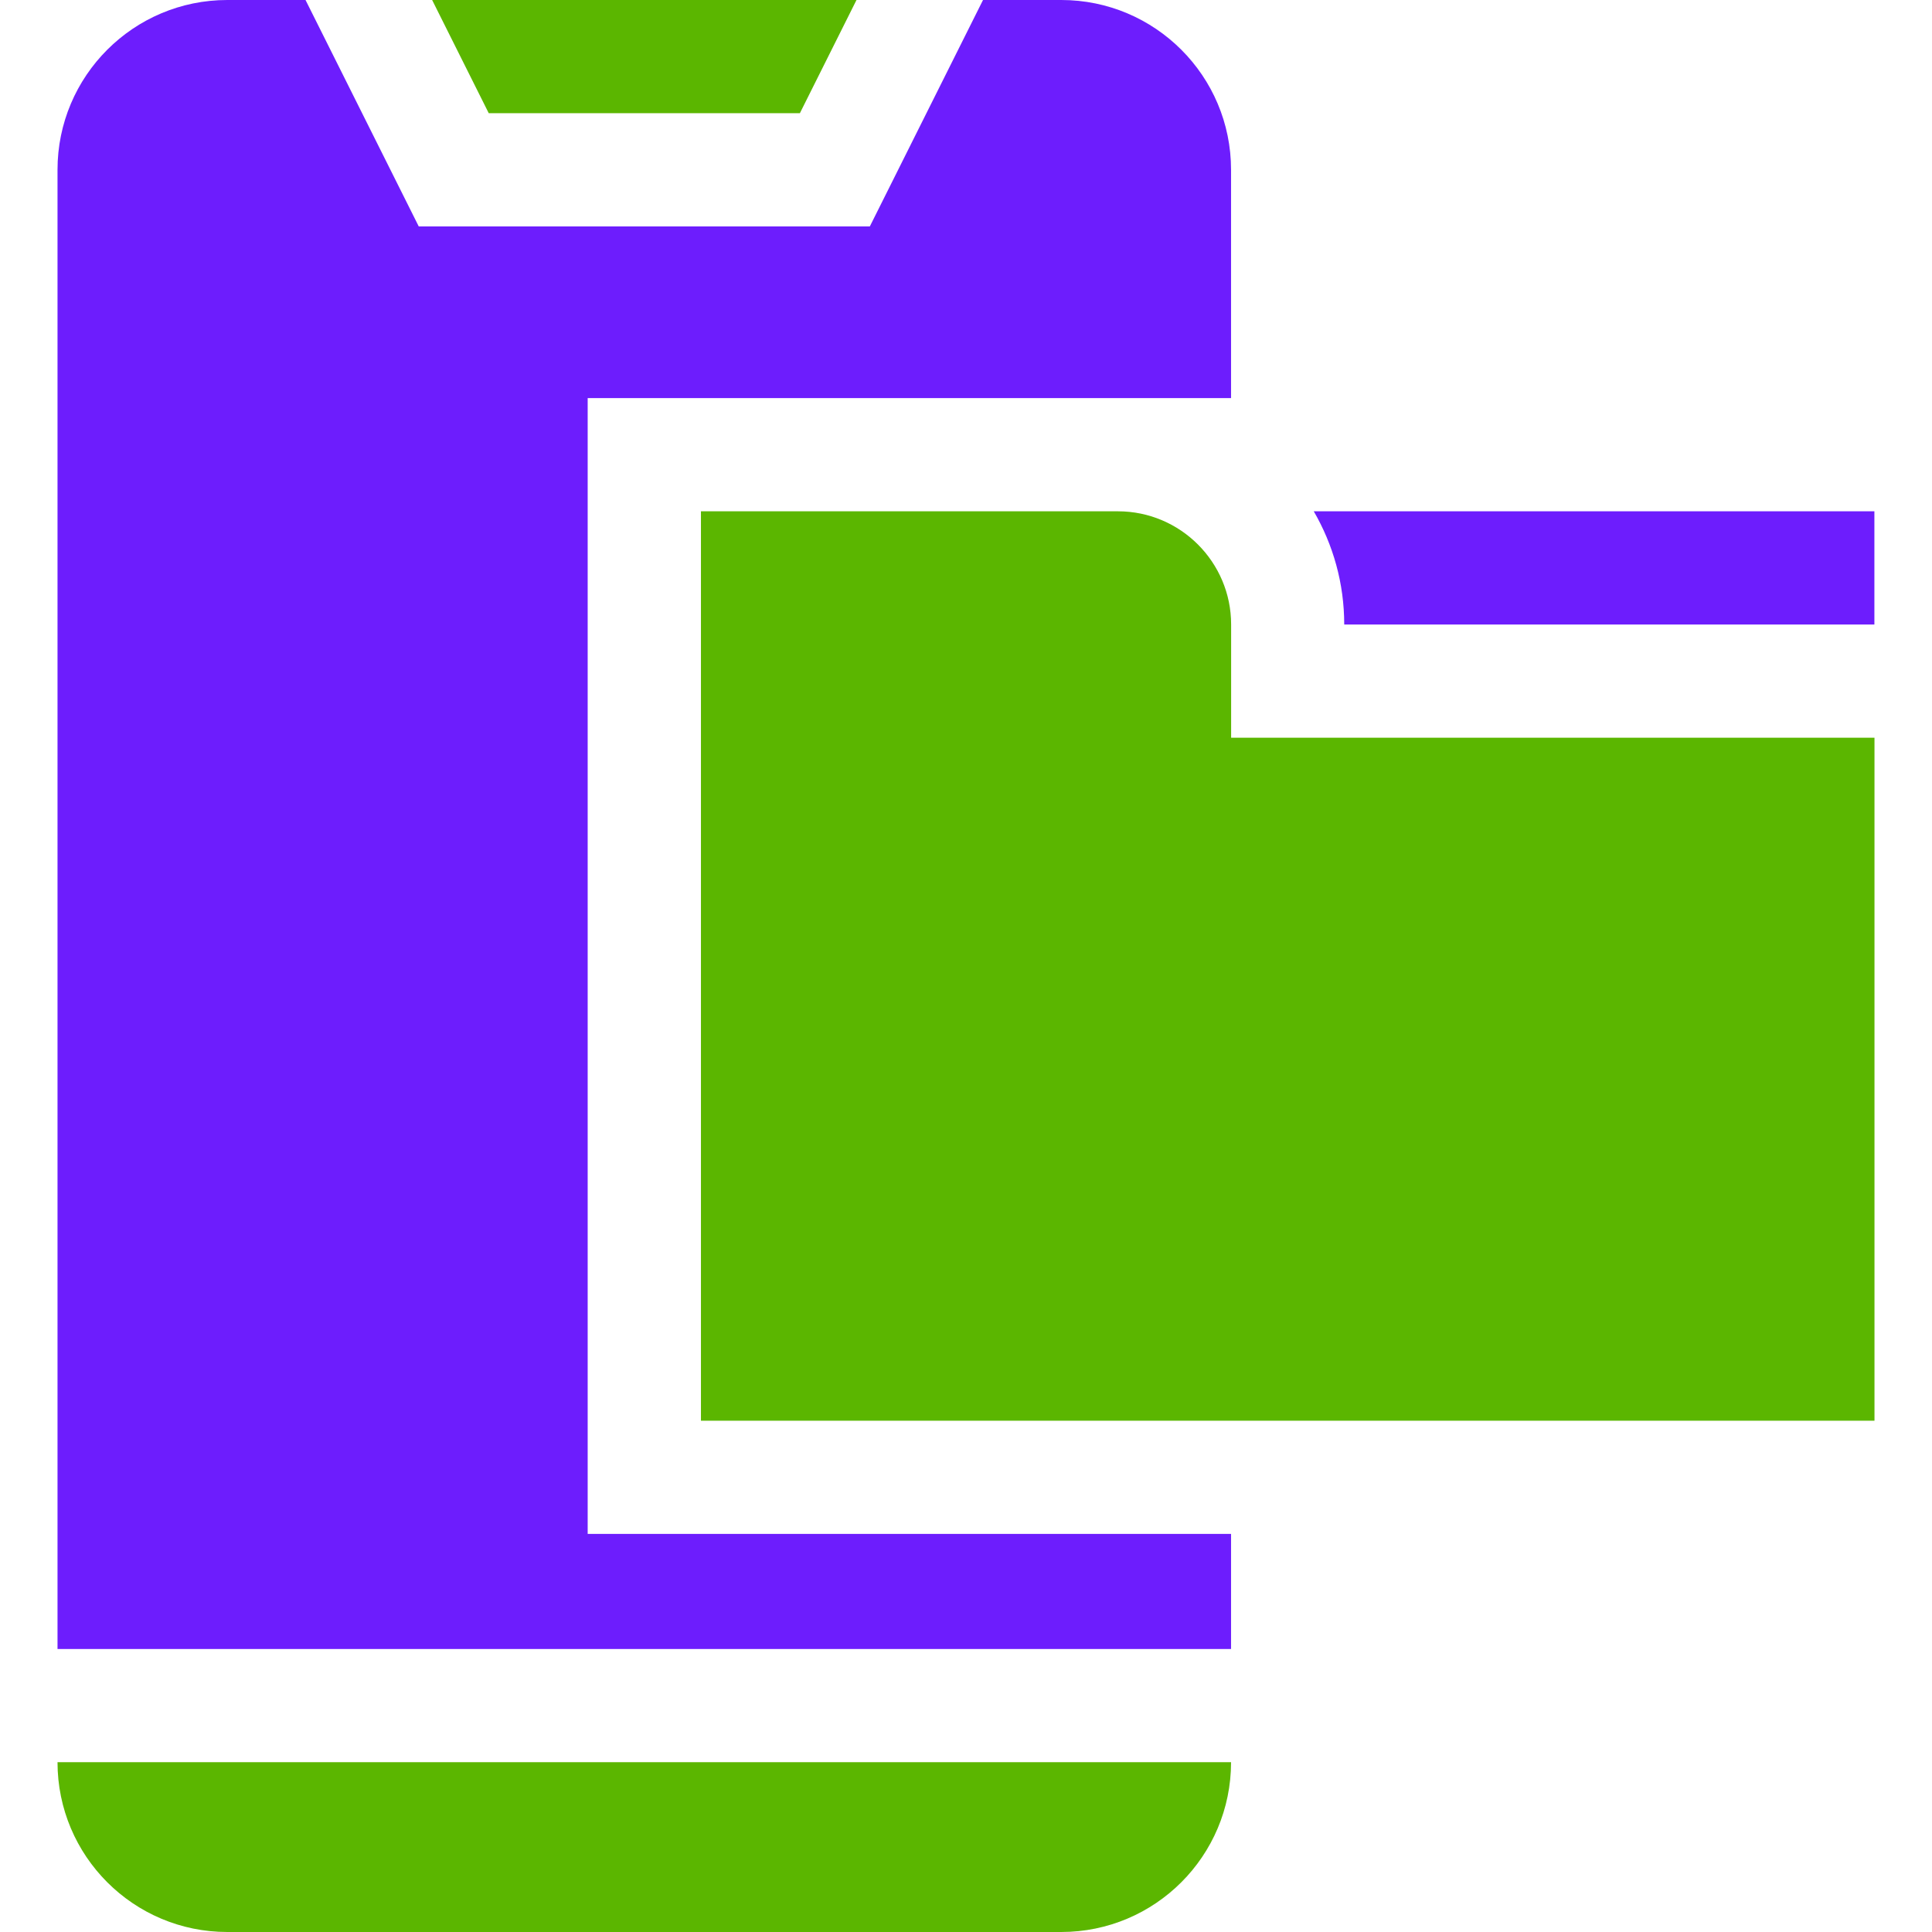
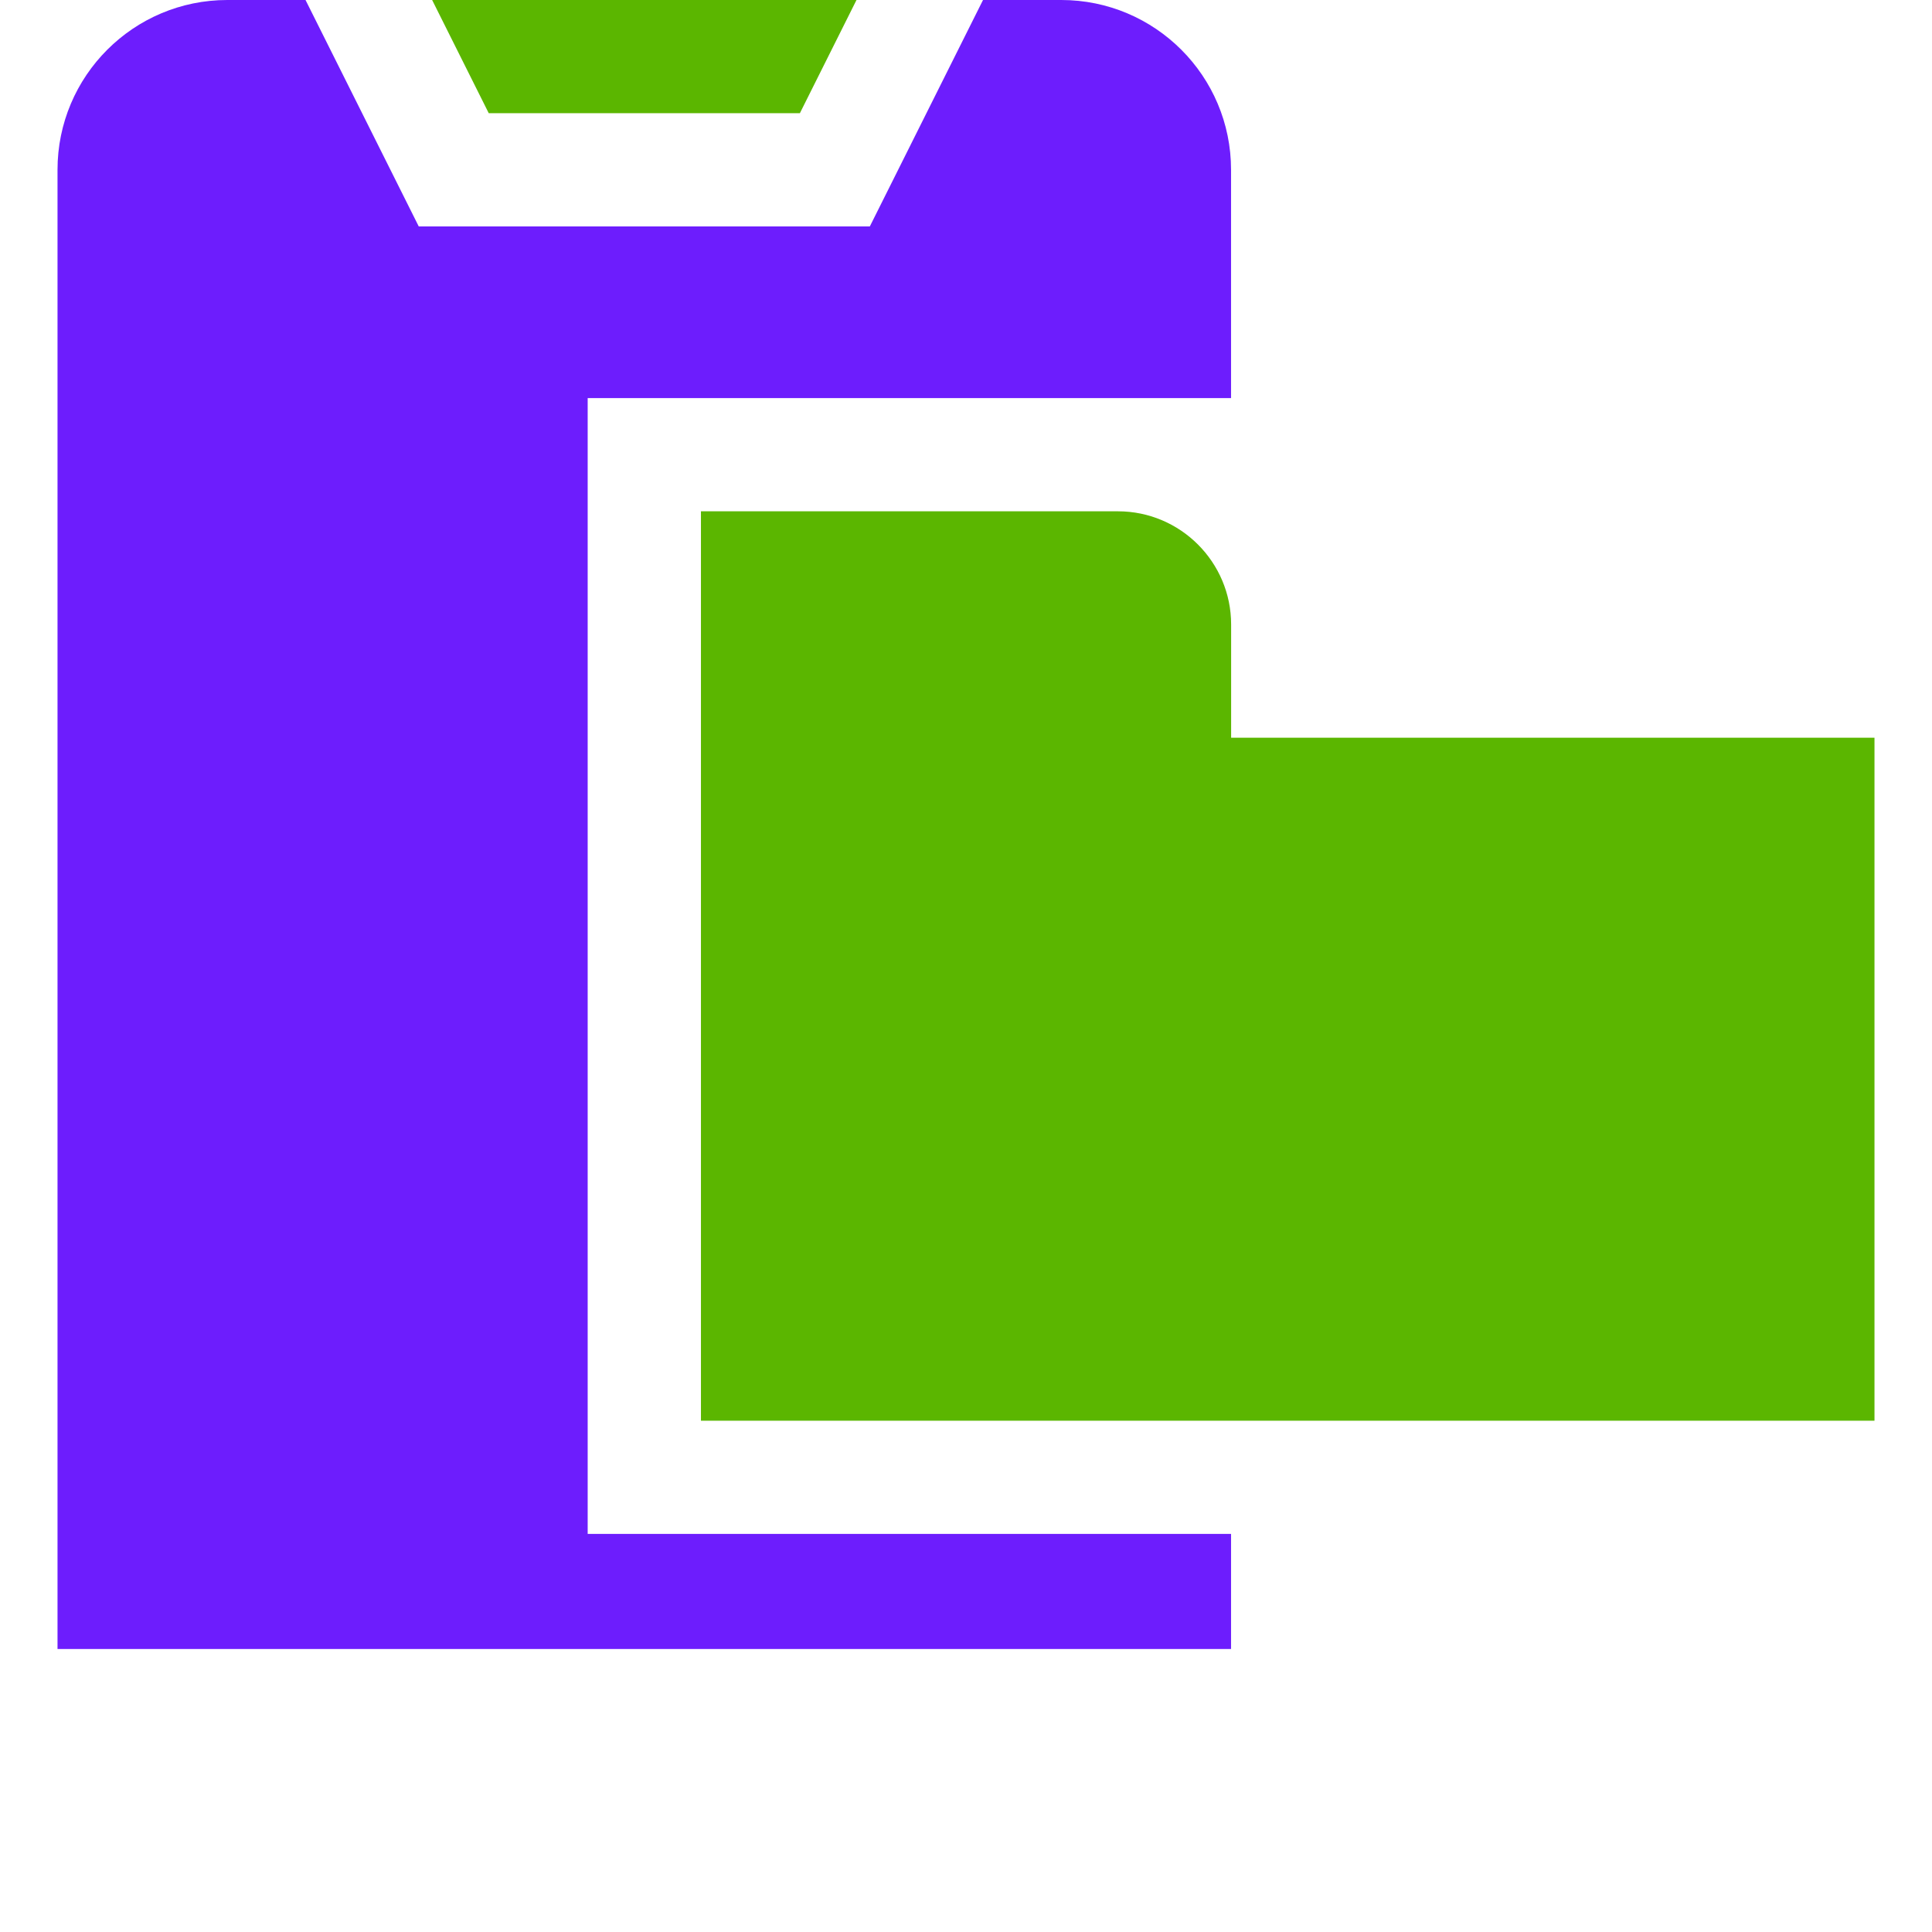
<svg xmlns="http://www.w3.org/2000/svg" width="100" height="100" viewBox="0 0 100 100" fill="none">
-   <path d="M11.766 100H54.93C59.784 100 63.719 96.065 63.719 91.211H2.977C2.977 96.065 6.912 100 11.766 100Z" fill="#5BB600" />
  <path d="M30.418 20.605H63.719V8.789C63.719 3.935 59.784 0 54.93 0H50.881L45.022 11.719H21.674L15.814 0H11.766C6.912 0 2.977 3.935 2.977 8.789V85.352H63.719V79.394H30.418V20.605Z" fill="#6D1DFD" />
  <path d="M41.402 5.859L44.332 0H22.367L25.297 5.859H41.402Z" fill="#5BB600" />
-   <path d="M68 26.465C69.001 28.19 69.577 30.19 69.577 32.324H97.018V26.465H68Z" fill="#6D1DFD" />
  <path d="M63.723 32.324C63.723 29.093 61.094 26.465 57.863 26.465H36.281V73.535H97.023V38.184H63.723V32.324Z" fill="#5BB600" />
</svg>